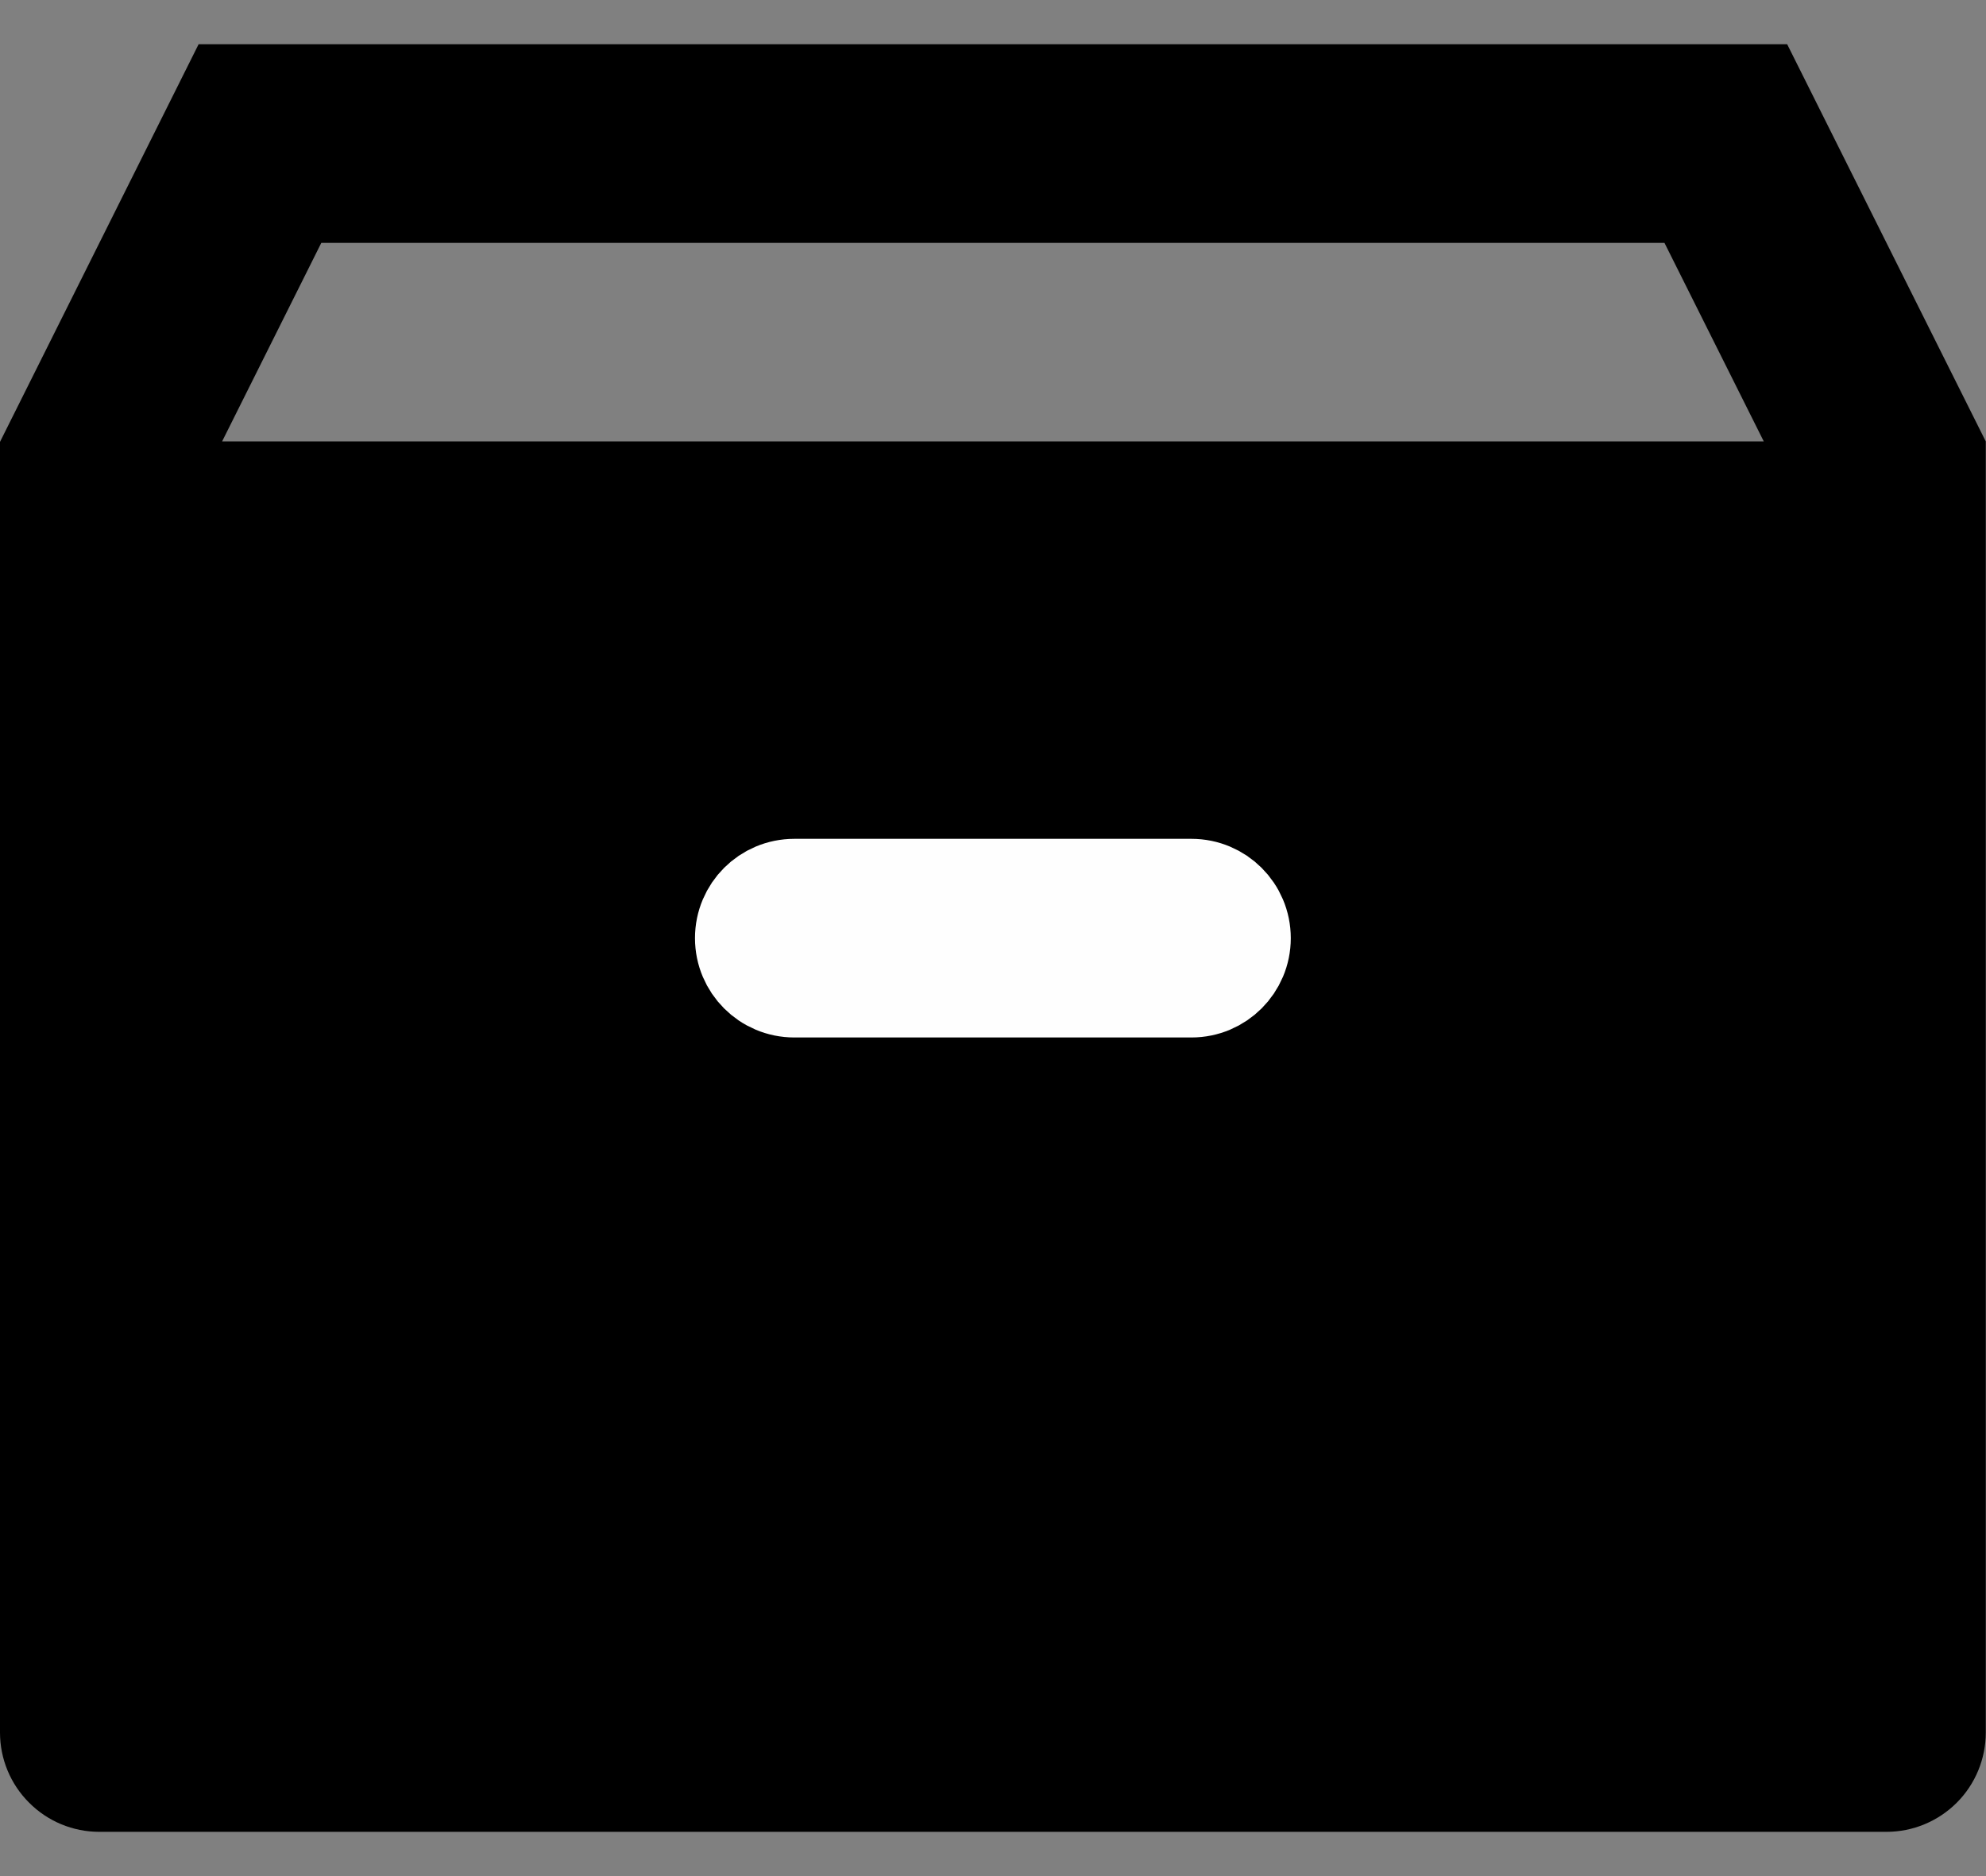
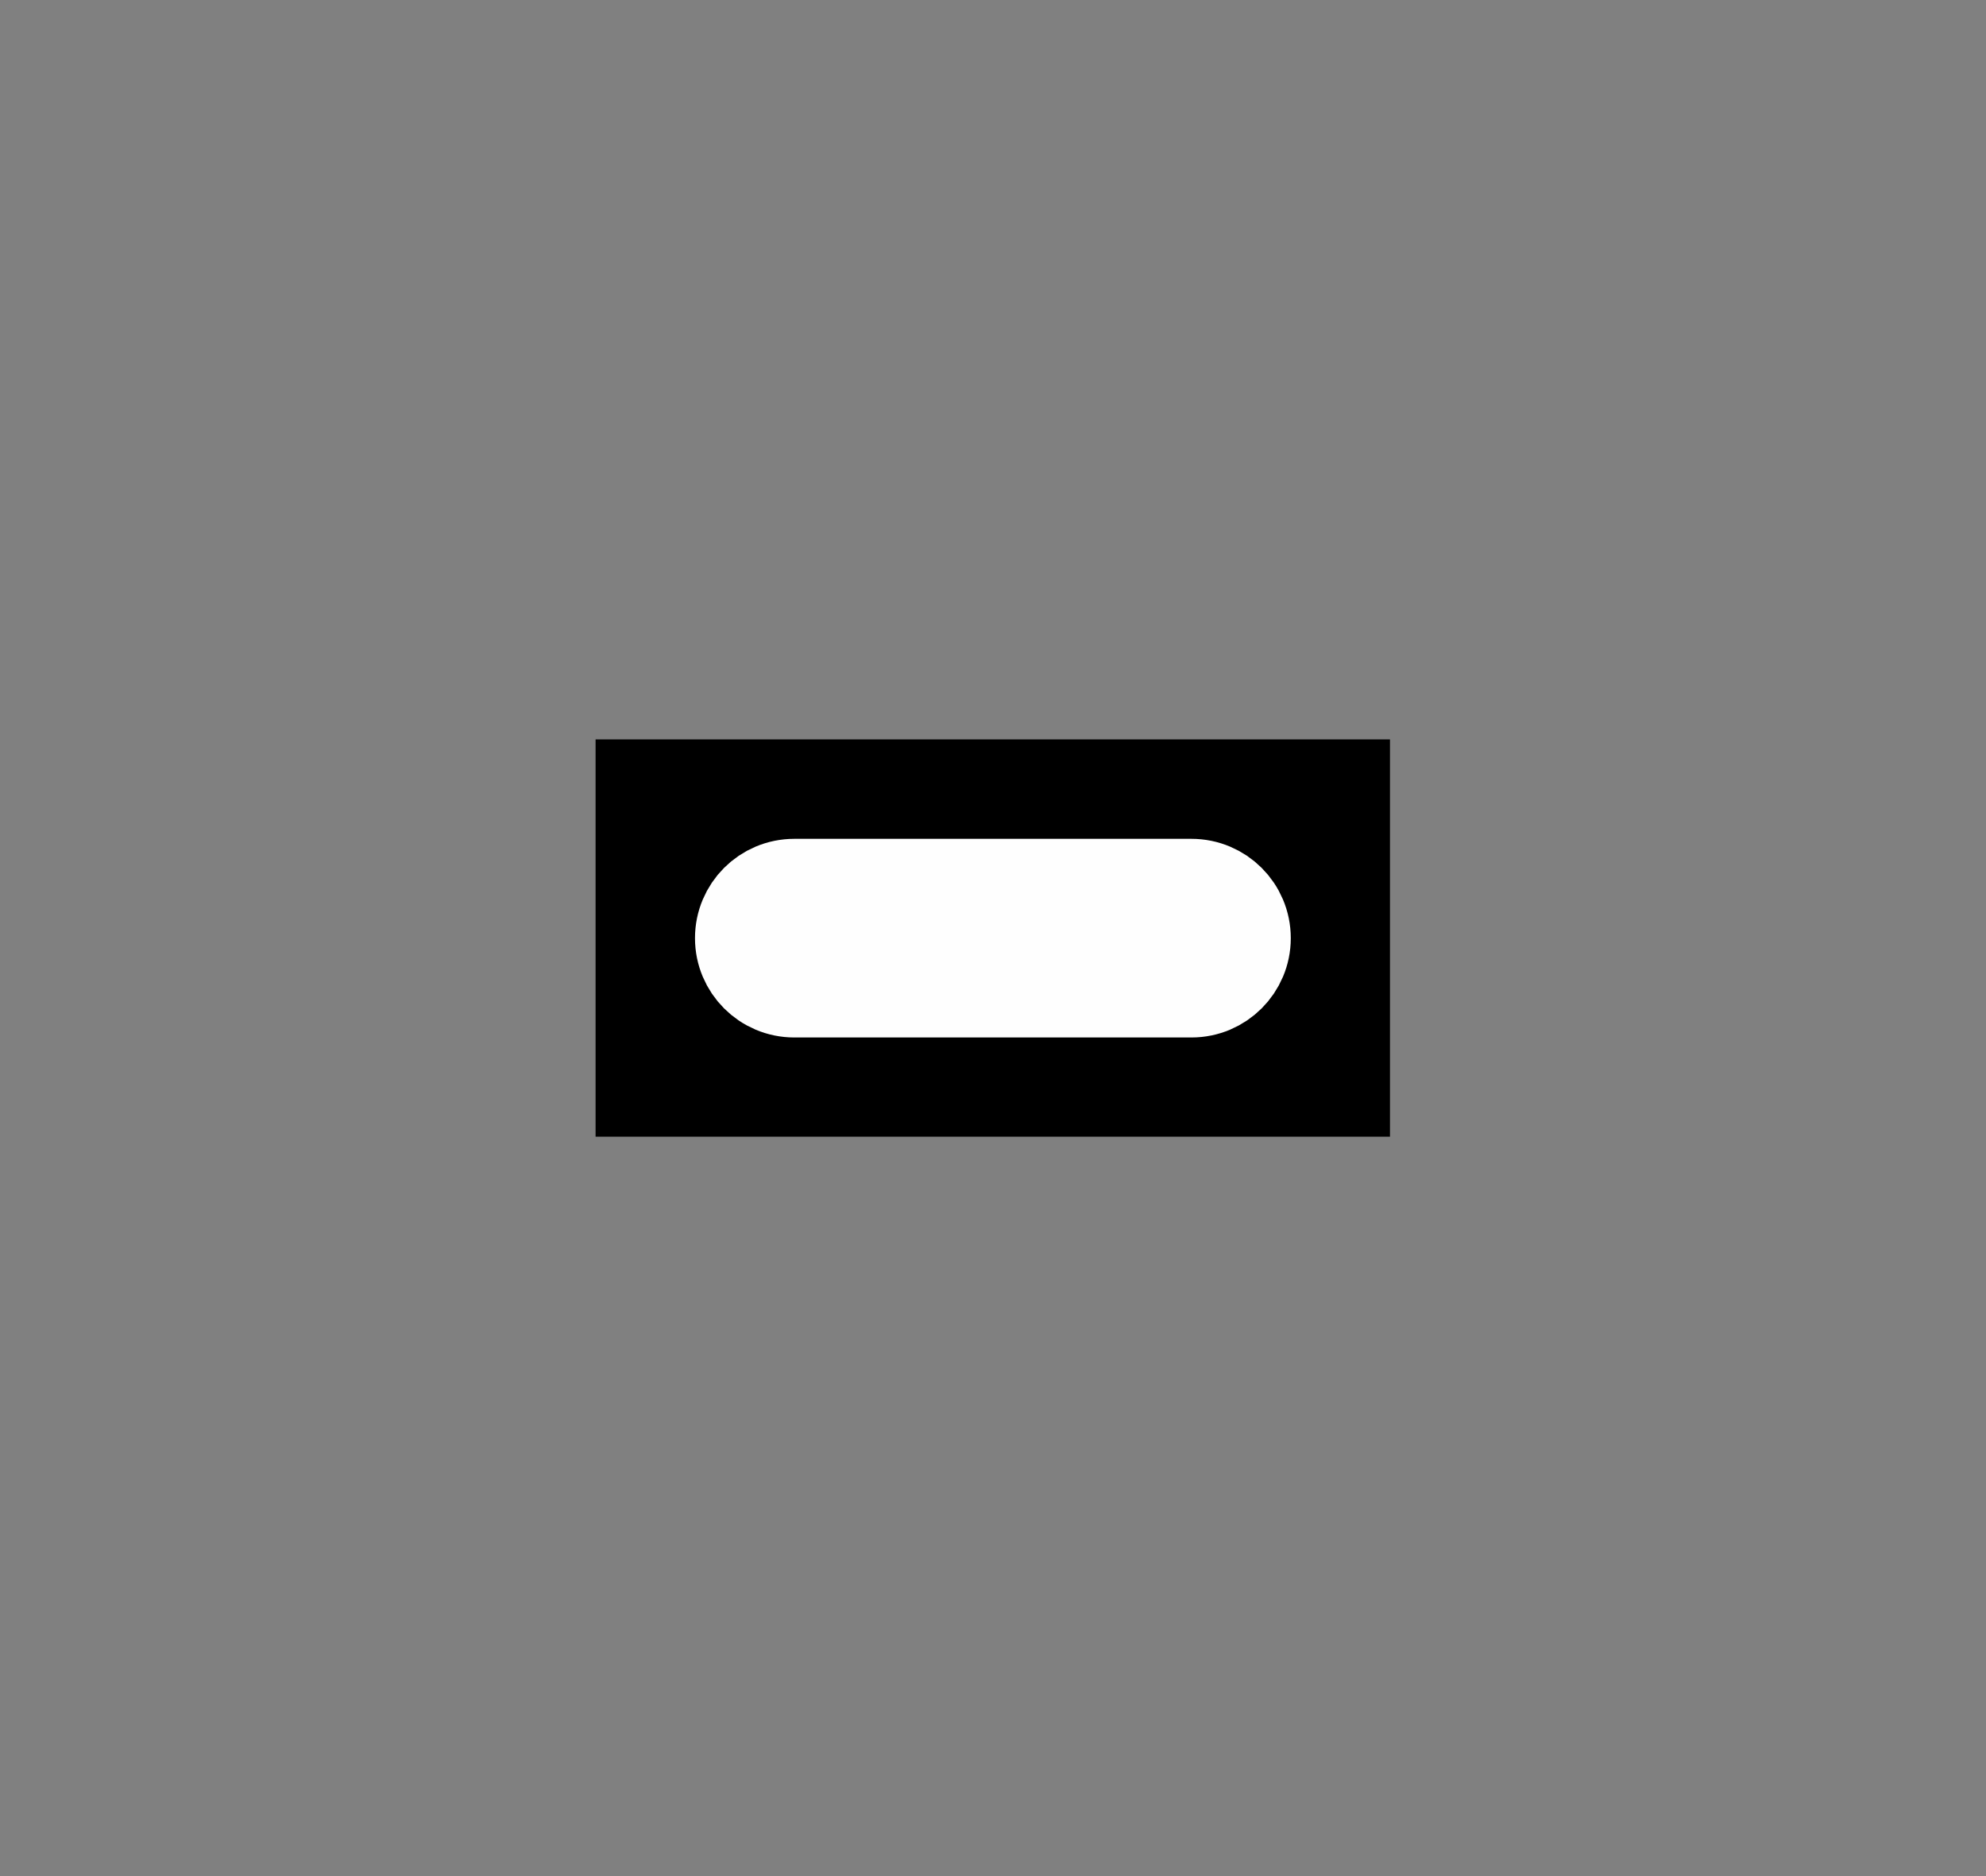
<svg xmlns="http://www.w3.org/2000/svg" width="18" height="17" viewBox="0 0 18 17" fill="none">
  <rect x="0" y="0" width="18" height="17" fill="#808080" stroke="none" />
-   <path d="M17.998 15.699V4L16.198 0.401H1.8L0 4.004V15.699C0 15.938 0.095 16.167 0.264 16.335C0.432 16.504 0.661 16.599 0.9 16.599H17.098C17.337 16.599 17.566 16.504 17.735 16.335C17.903 16.167 17.998 15.938 17.998 15.699ZM2.912 2.201H15.086L15.986 4H2.013L2.912 2.201ZM6.299 7.6H11.699V9.4H6.299V7.6Z" fill="black" />
  <path d="M12.598 6.7H5.398V10.3H12.598V6.7Z" fill="black" />
  <path d="M10.799 8.051H7.199C6.95 8.051 6.749 8.252 6.749 8.501C6.749 8.749 6.95 8.951 7.199 8.951H10.799C11.047 8.951 11.249 8.749 11.249 8.501C11.249 8.252 11.047 8.051 10.799 8.051Z" stroke="#FEFEFE" stroke-width="0.9" />
</svg>